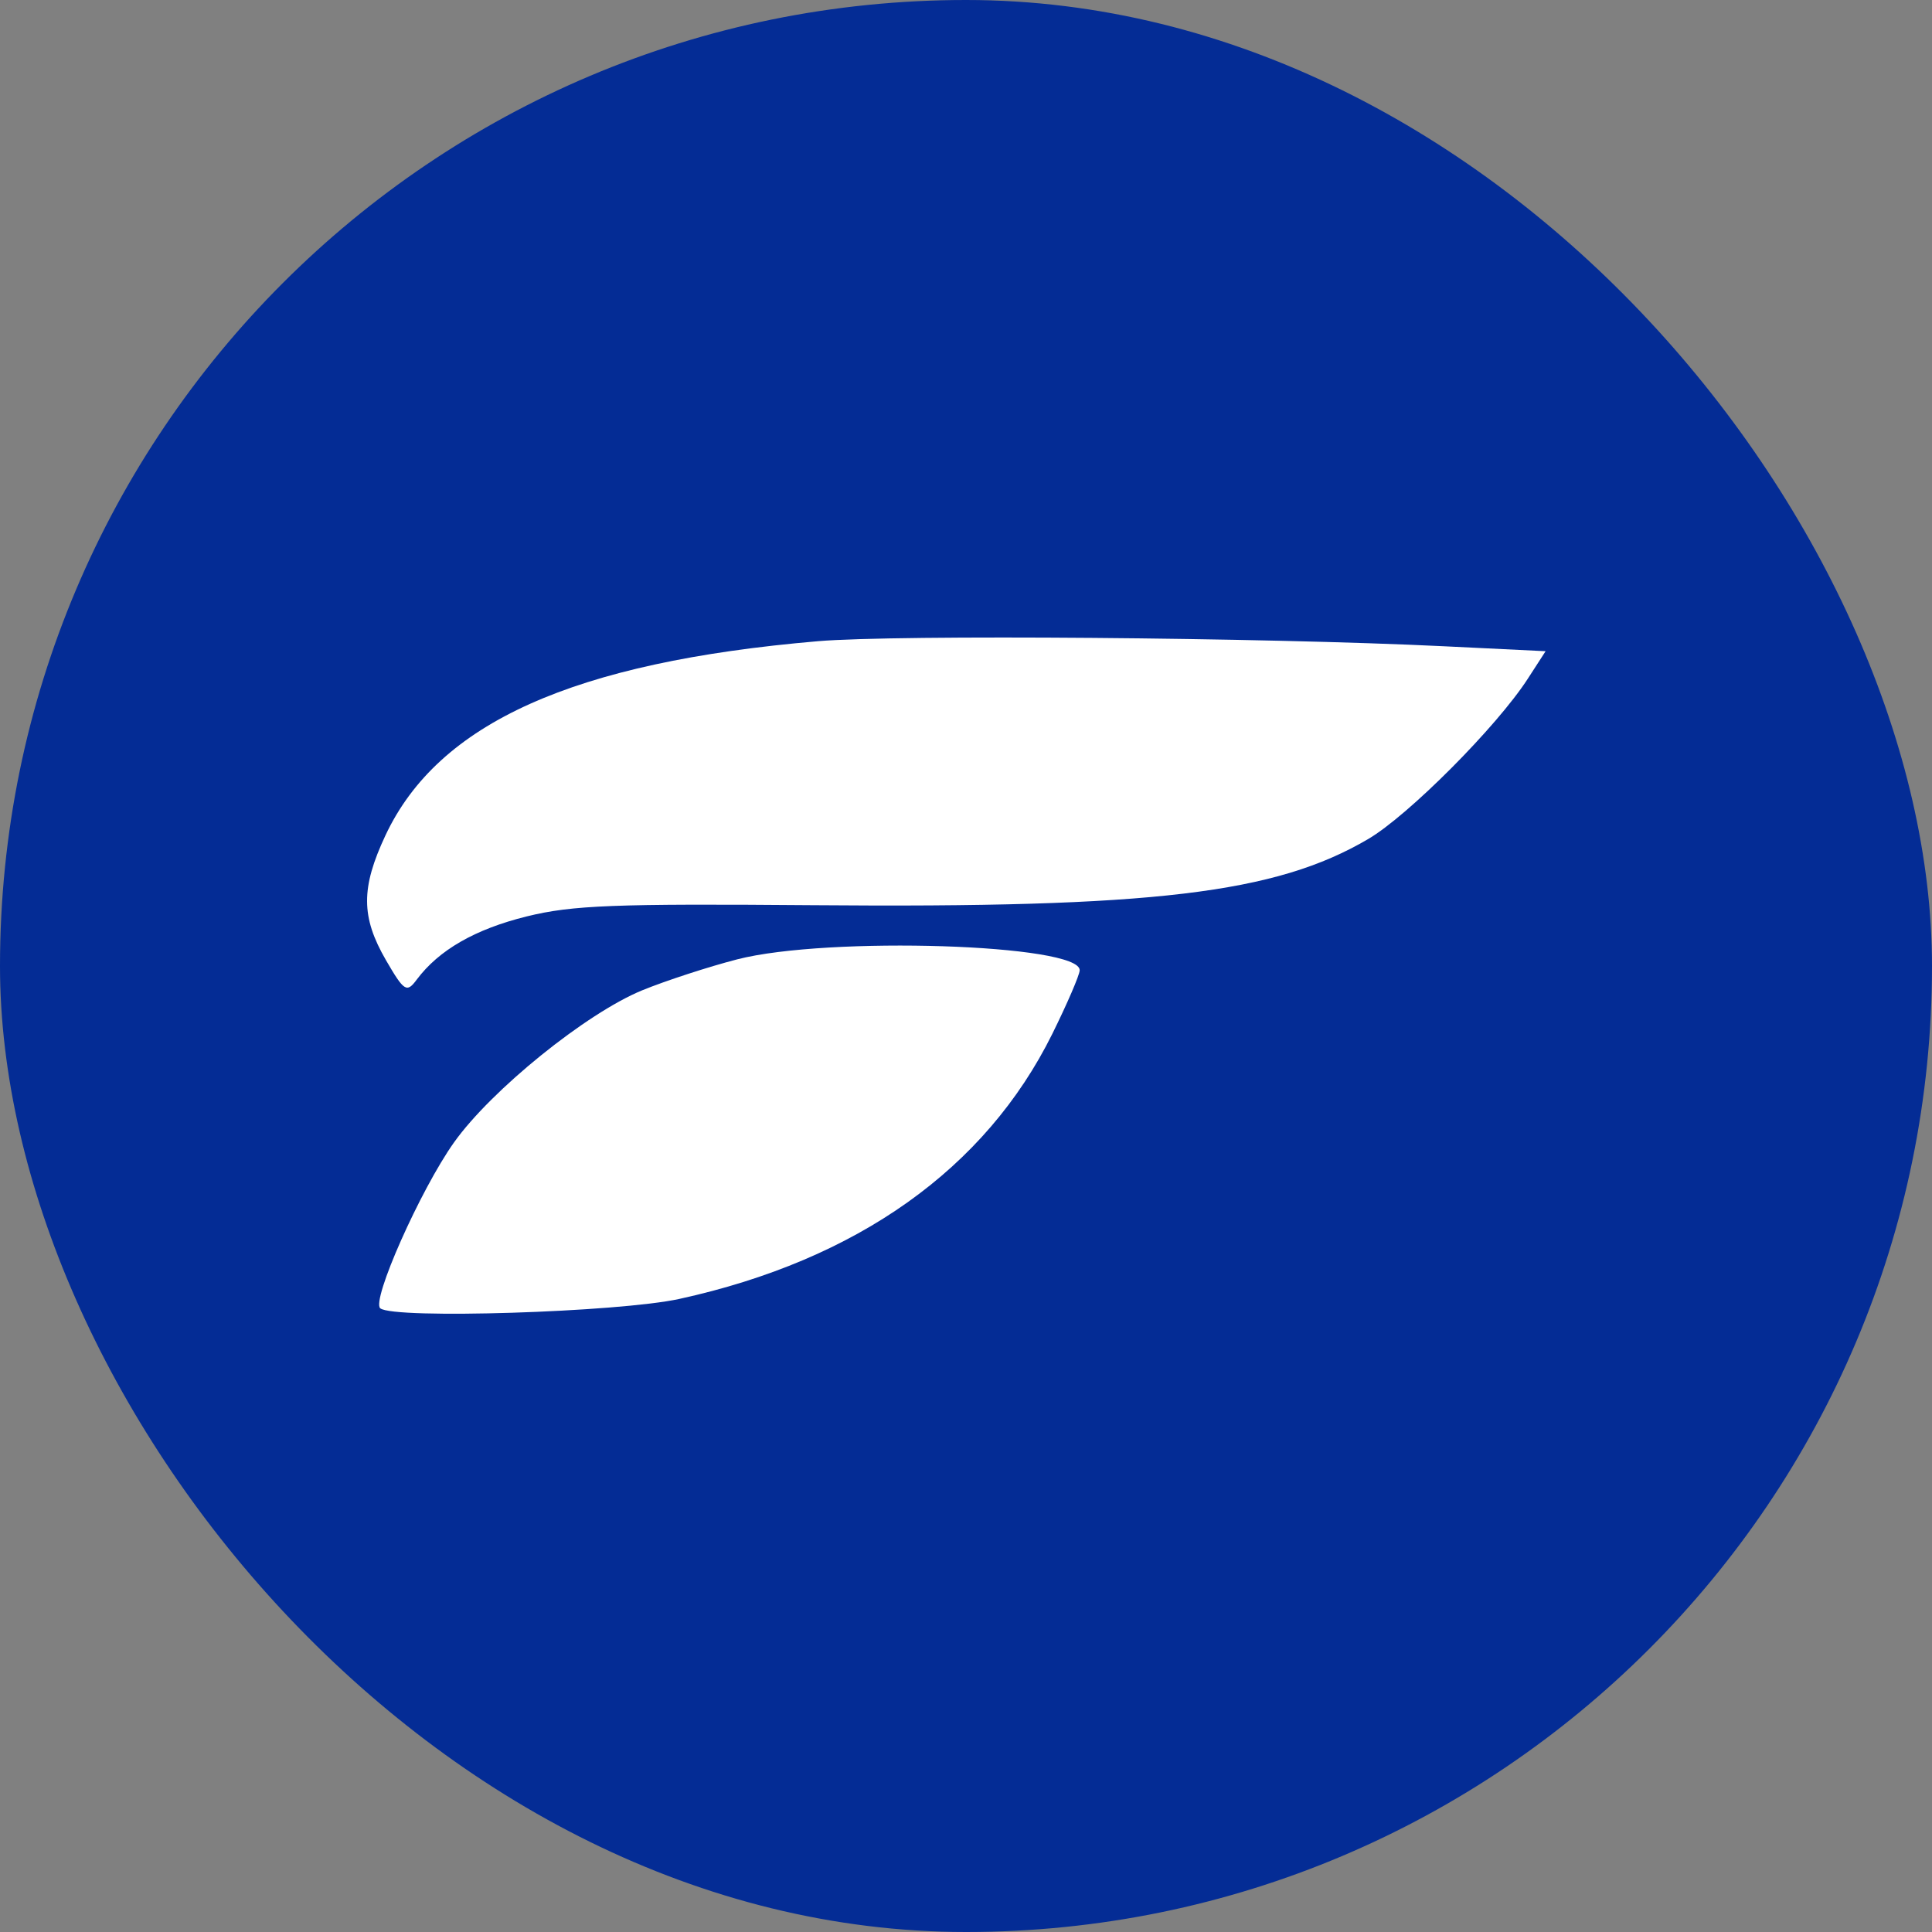
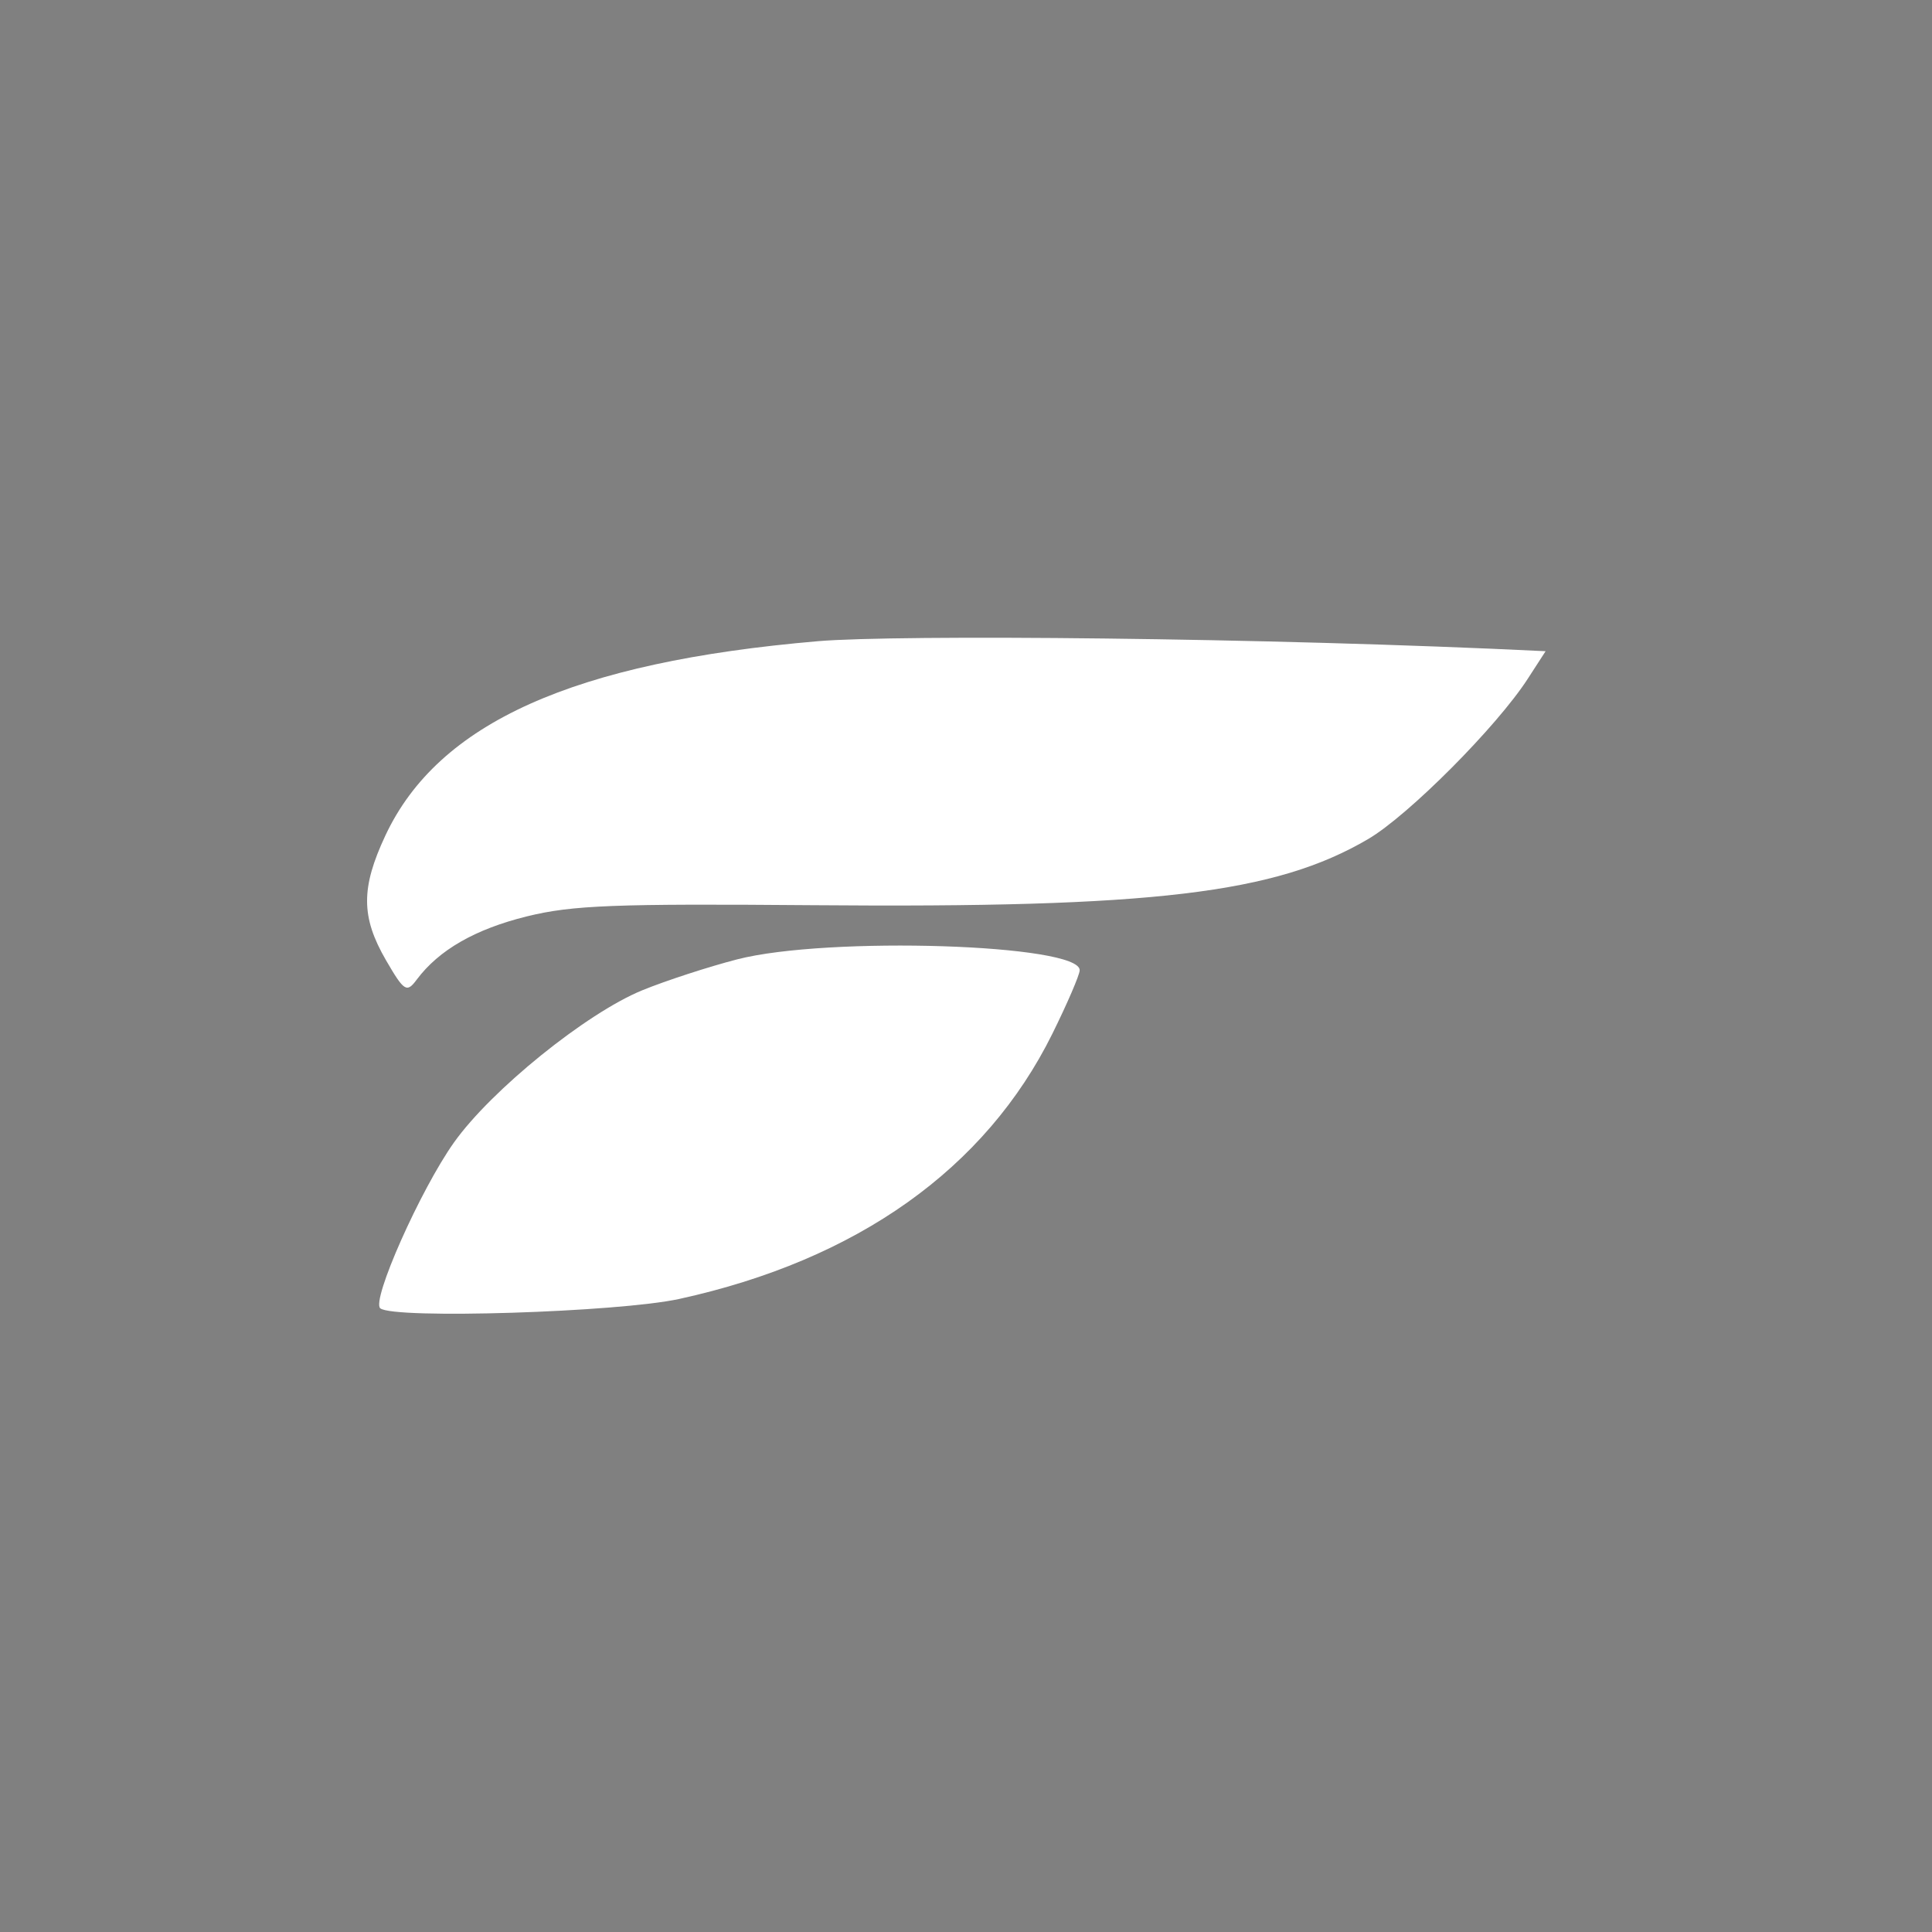
<svg xmlns="http://www.w3.org/2000/svg" width="32" height="32" viewBox="0 0 32 32" fill="none">
  <rect x="0" y="0" width="32" height="32" fill="#808080" stroke="none" />
-   <rect width="32" height="32" rx="16" fill="#042C95" />
-   <path fill-rule="evenodd" clip-rule="evenodd" d="M13.551 10.62C9.502 10.966 7.26 11.972 6.385 13.835C5.976 14.707 5.978 15.187 6.393 15.904C6.693 16.421 6.737 16.449 6.902 16.226C7.269 15.735 7.869 15.39 8.727 15.178C9.478 14.993 10.176 14.966 13.472 14.993C19.106 15.04 21.121 14.8 22.66 13.898C23.326 13.508 24.795 12.033 25.307 11.239L25.6 10.786L23.913 10.704C20.925 10.558 14.85 10.509 13.551 10.62ZM12.21 15.89C11.733 16.013 11.025 16.244 10.636 16.403C9.709 16.784 8.138 18.053 7.52 18.922C6.964 19.704 6.145 21.547 6.299 21.67C6.527 21.852 10.244 21.735 11.253 21.514C14.198 20.869 16.323 19.359 17.43 17.123C17.676 16.625 17.88 16.152 17.883 16.072C17.899 15.637 13.712 15.503 12.21 15.89Z" fill="white" />
+   <path fill-rule="evenodd" clip-rule="evenodd" d="M13.551 10.62C9.502 10.966 7.26 11.972 6.385 13.835C5.976 14.707 5.978 15.187 6.393 15.904C6.693 16.421 6.737 16.449 6.902 16.226C7.269 15.735 7.869 15.39 8.727 15.178C9.478 14.993 10.176 14.966 13.472 14.993C19.106 15.04 21.121 14.8 22.66 13.898C23.326 13.508 24.795 12.033 25.307 11.239L25.6 10.786C20.925 10.558 14.85 10.509 13.551 10.62ZM12.21 15.89C11.733 16.013 11.025 16.244 10.636 16.403C9.709 16.784 8.138 18.053 7.52 18.922C6.964 19.704 6.145 21.547 6.299 21.67C6.527 21.852 10.244 21.735 11.253 21.514C14.198 20.869 16.323 19.359 17.43 17.123C17.676 16.625 17.88 16.152 17.883 16.072C17.899 15.637 13.712 15.503 12.21 15.89Z" fill="white" />
</svg>